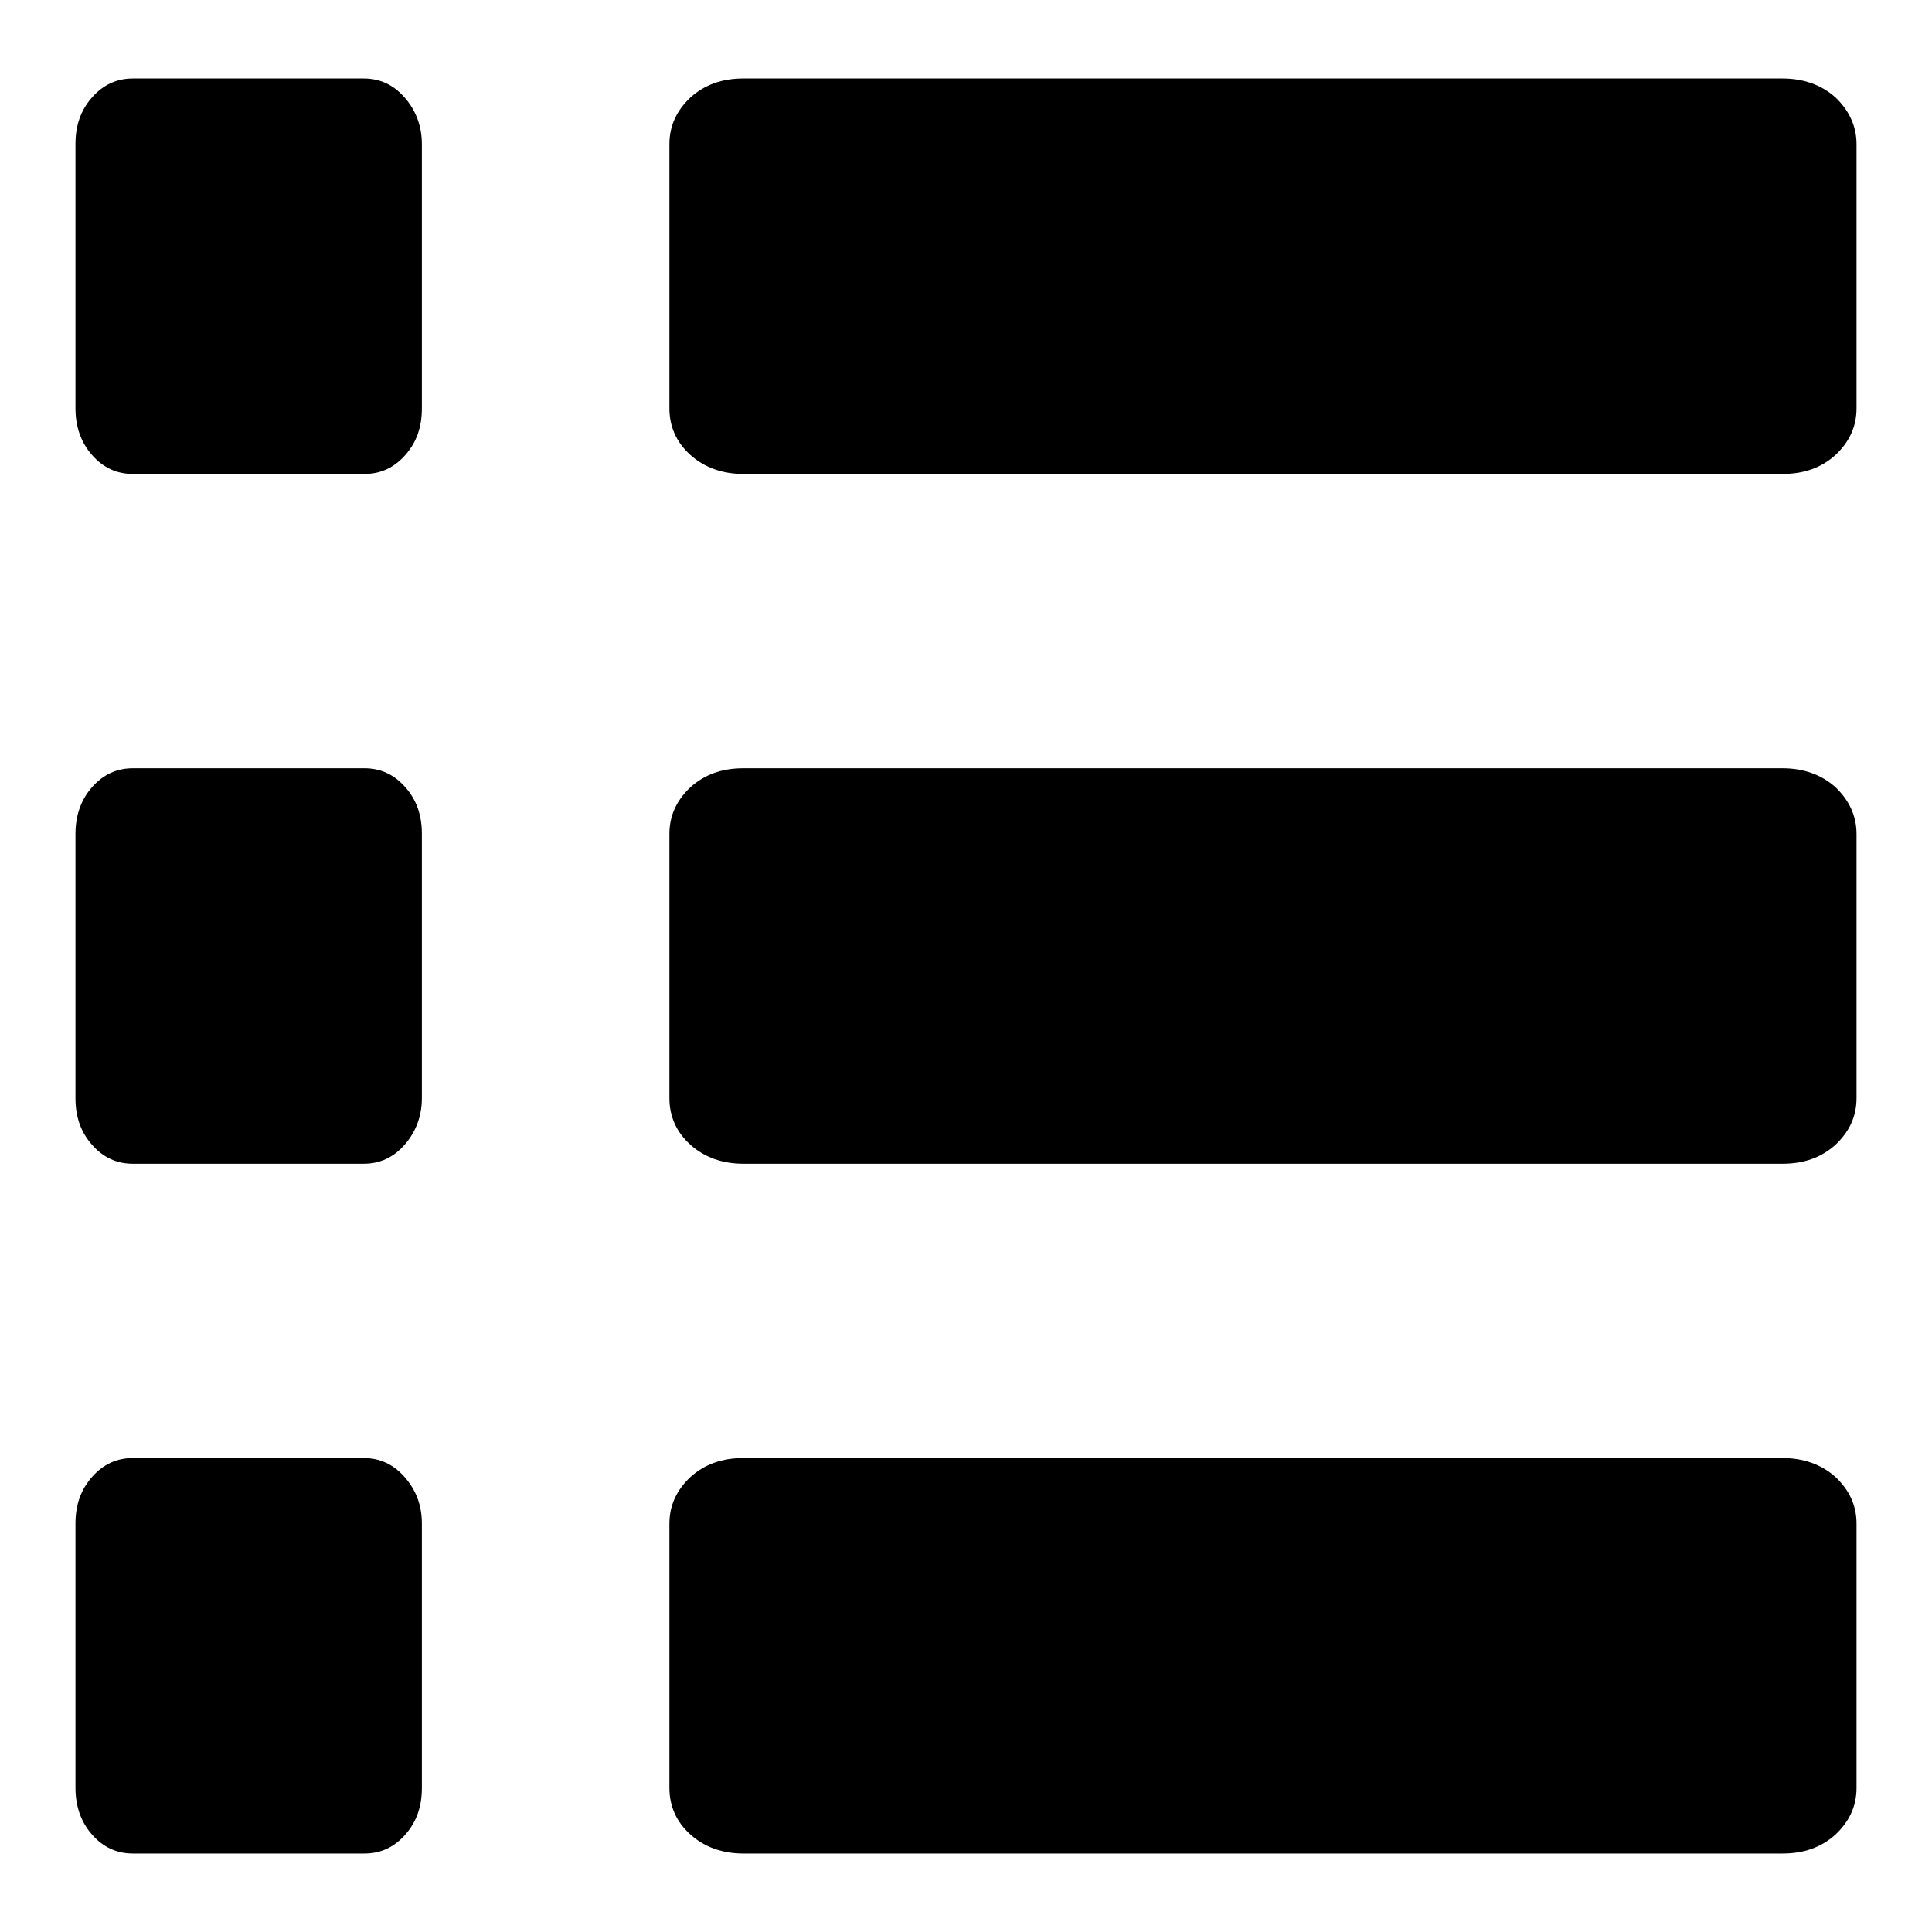
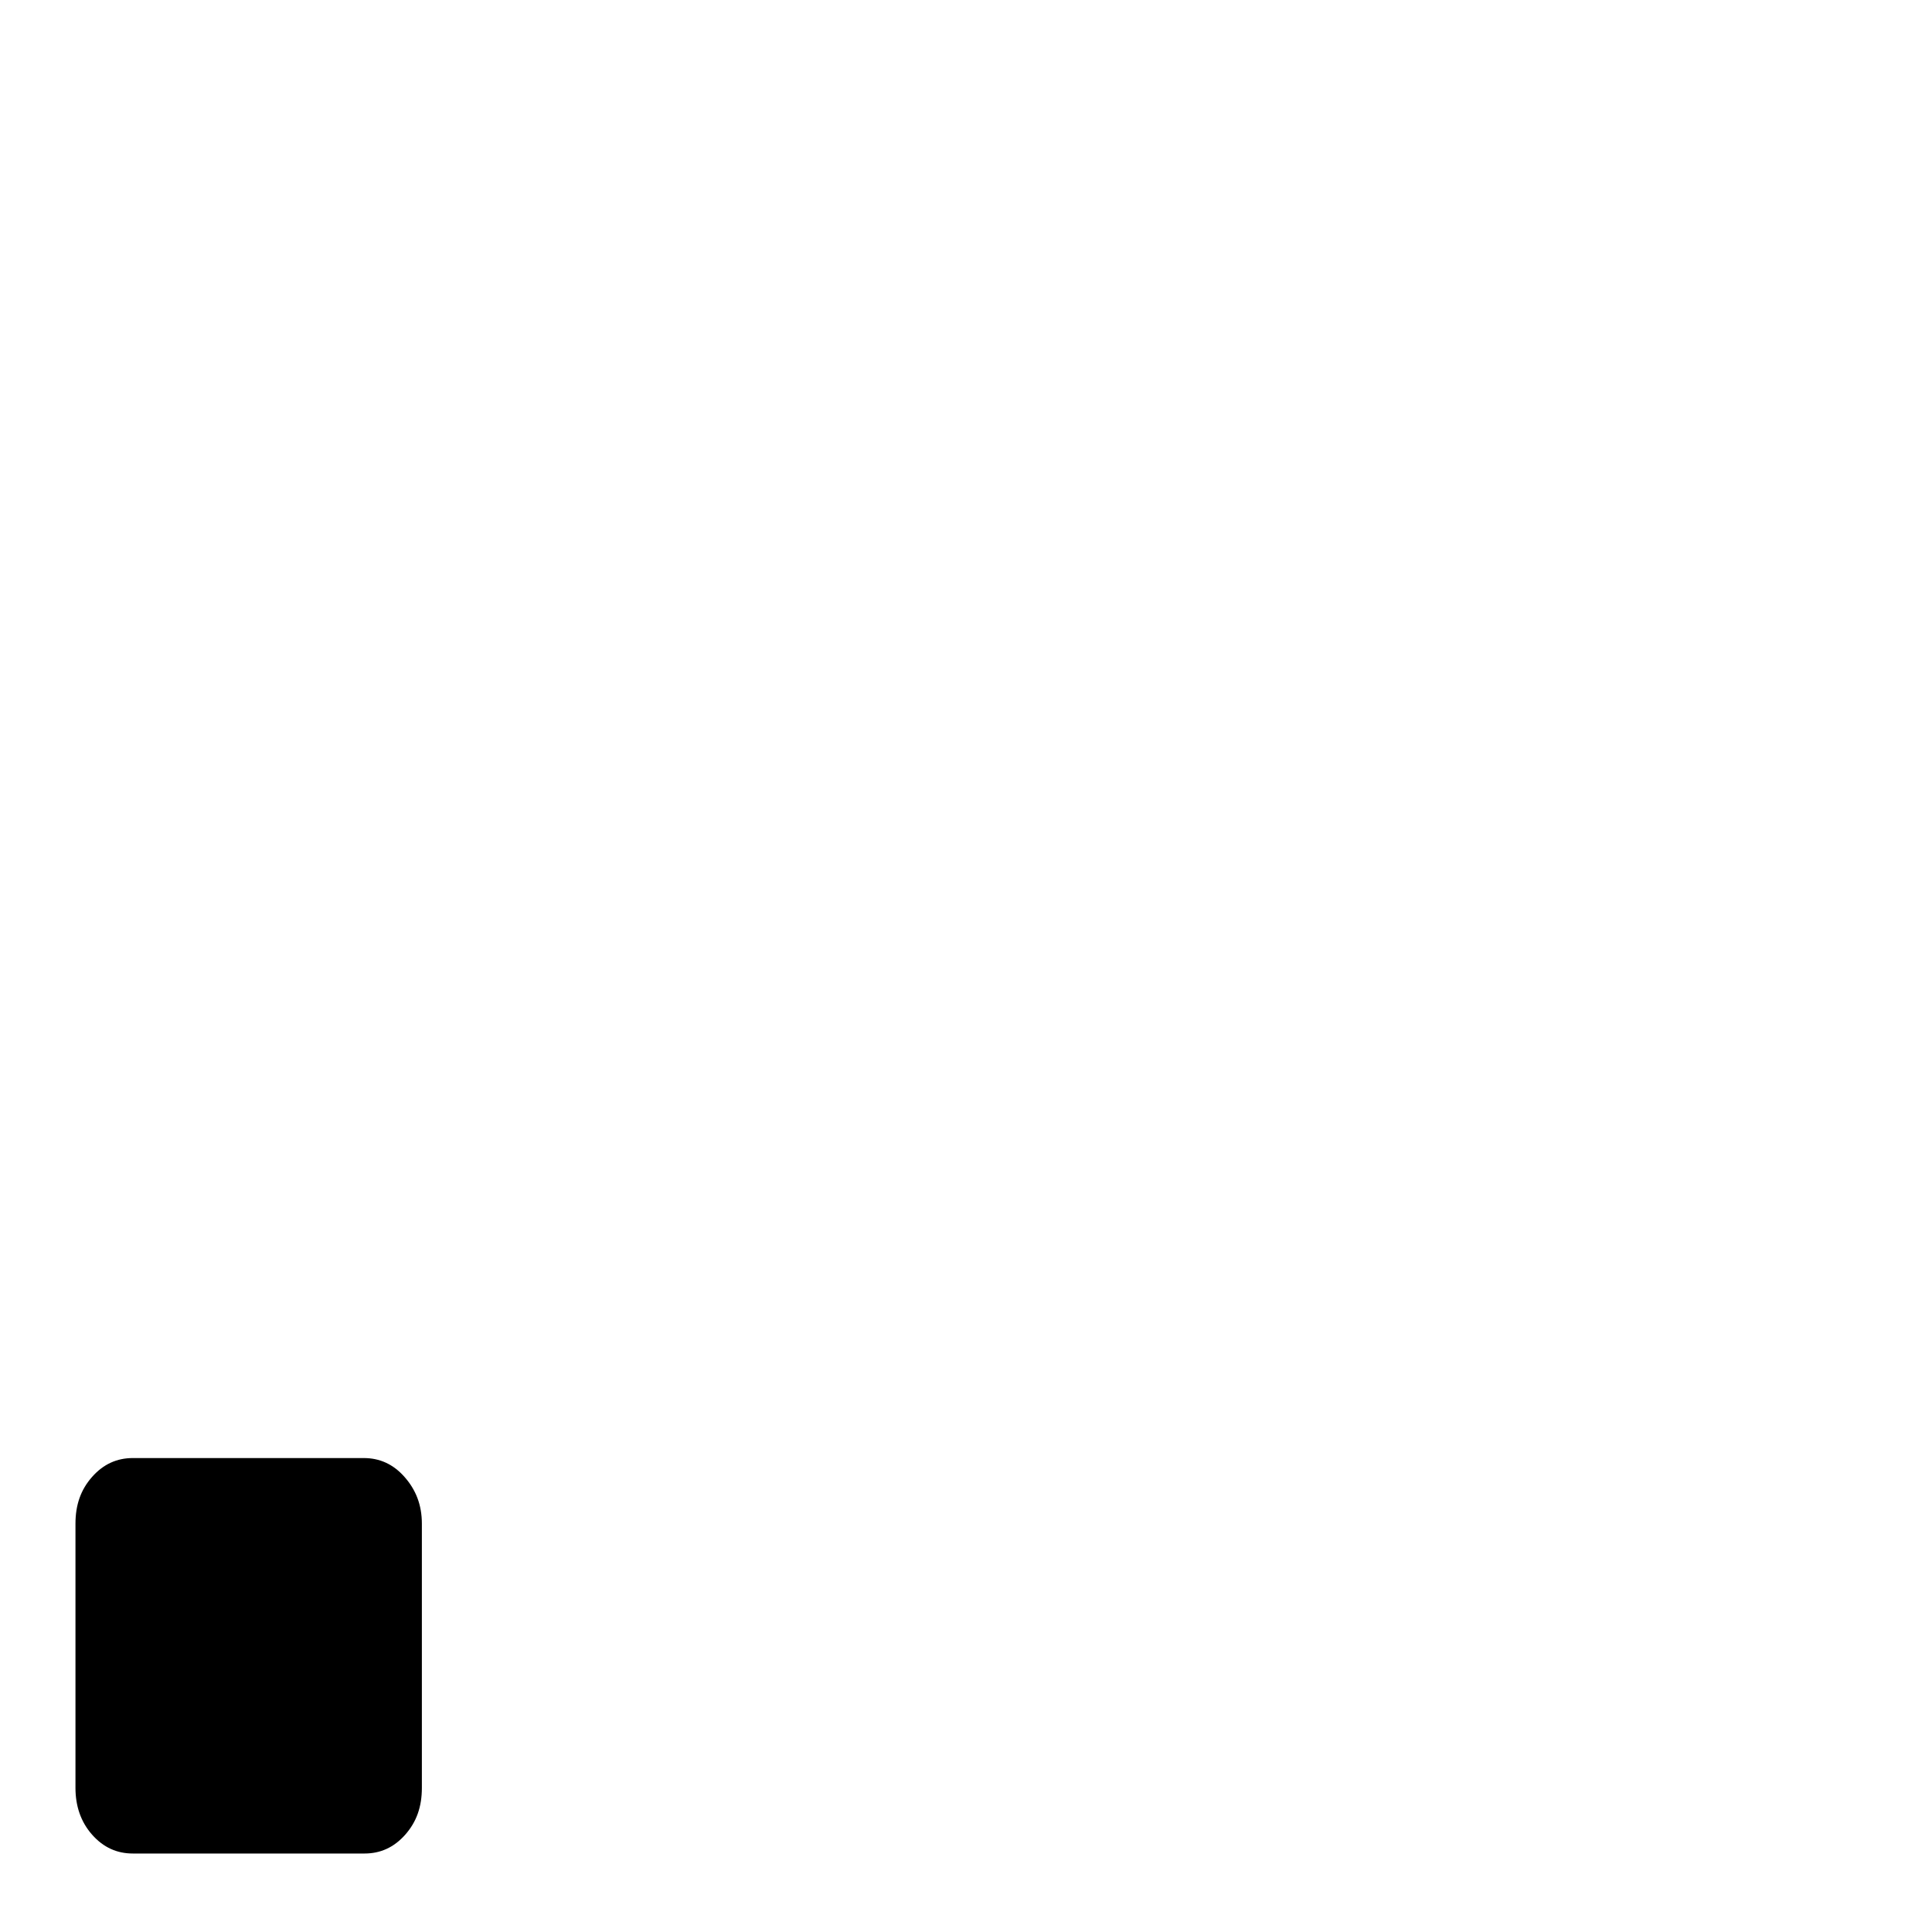
<svg xmlns="http://www.w3.org/2000/svg" version="1.1" x="0px" y="0px" viewBox="0 0 256 256" enable-background="new 0 0 256 256" xml:space="preserve">
  <g>
    <g>
-       <path fill="#000000" d="M246,201.9v35c0,2.5-1,4.5-2.8,6.2c-1.9,1.7-4.2,2.5-7,2.5H98.5c-2.7,0-5.1-0.8-7-2.5c-1.9-1.7-2.8-3.8-2.8-6.2v-35c0-2.5,1-4.5,2.8-6.2c1.9-1.7,4.2-2.5,7-2.5h137.7c2.7,0,5.1,0.8,7,2.5C245,197.4,246,199.4,246,201.9z" />
-       <path fill="#000000" d="M246,110.5v35c0,2.5-1,4.5-2.8,6.2c-1.9,1.7-4.2,2.5-7,2.5H98.5c-2.7,0-5.1-0.8-7-2.5c-1.9-1.7-2.8-3.8-2.8-6.2v-35c0-2.5,1-4.5,2.8-6.2c1.9-1.7,4.2-2.5,7-2.5h137.7c2.7,0,5.1,0.8,7,2.5C245,106,246,108.1,246,110.5C246,110.5,246,108.1,246,110.5z" />
-       <path fill="#000000" d="M246,19.1v35c0,2.5-1,4.5-2.8,6.2c-1.9,1.7-4.2,2.5-7,2.5H98.5c-2.7,0-5.1-0.8-7-2.5s-2.8-3.8-2.8-6.2v-35c0-2.5,1-4.5,2.8-6.2c1.9-1.7,4.2-2.5,7-2.5h137.7c2.7,0,5.1,0.8,7,2.5C245,14.6,246,16.7,246,19.1C246,19.1,246,16.7,246,19.1z" />
      <path fill="#000000" d="M55.9,201.9v35c0,2.5-0.7,4.5-2.2,6.2c-1.5,1.7-3.3,2.5-5.4,2.5H17.6c-2.1,0-3.9-0.8-5.4-2.5c-1.5-1.7-2.2-3.8-2.2-6.2v-35c0-2.5,0.7-4.5,2.2-6.2c1.5-1.7,3.3-2.5,5.4-2.5h30.6c2.1,0,3.9,0.8,5.4,2.5C55.1,197.4,55.9,199.4,55.9,201.9C55.9,201.9,55.9,199.4,55.9,201.9z" />
-       <path fill="#000000" d="M55.9,145.5v-35c0-2.5-0.7-4.5-2.2-6.2c-1.5-1.7-3.3-2.5-5.4-2.5H17.6c-2.1,0-3.9,0.8-5.4,2.5c-1.5,1.7-2.2,3.8-2.2,6.2v35c0,2.5,0.7,4.5,2.2,6.2c1.5,1.7,3.3,2.5,5.4,2.5h30.6c2.1,0,3.9-0.8,5.4-2.5C55.1,150,55.9,147.9,55.9,145.5C55.9,145.5,55.9,147.9,55.9,145.5z" />
-       <path fill="#000000" d="M55.9,19.1v35c0,2.5-0.7,4.5-2.2,6.2c-1.5,1.7-3.3,2.5-5.4,2.5H17.6c-2.1,0-3.9-0.8-5.4-2.5c-1.5-1.7-2.2-3.8-2.2-6.2v-35c0-2.5,0.7-4.5,2.2-6.2c1.5-1.7,3.3-2.5,5.4-2.5h30.6c2.1,0,3.9,0.8,5.4,2.5C55.1,14.6,55.9,16.7,55.9,19.1C55.9,19.1,55.9,16.7,55.9,19.1z" />
    </g>
  </g>
</svg>